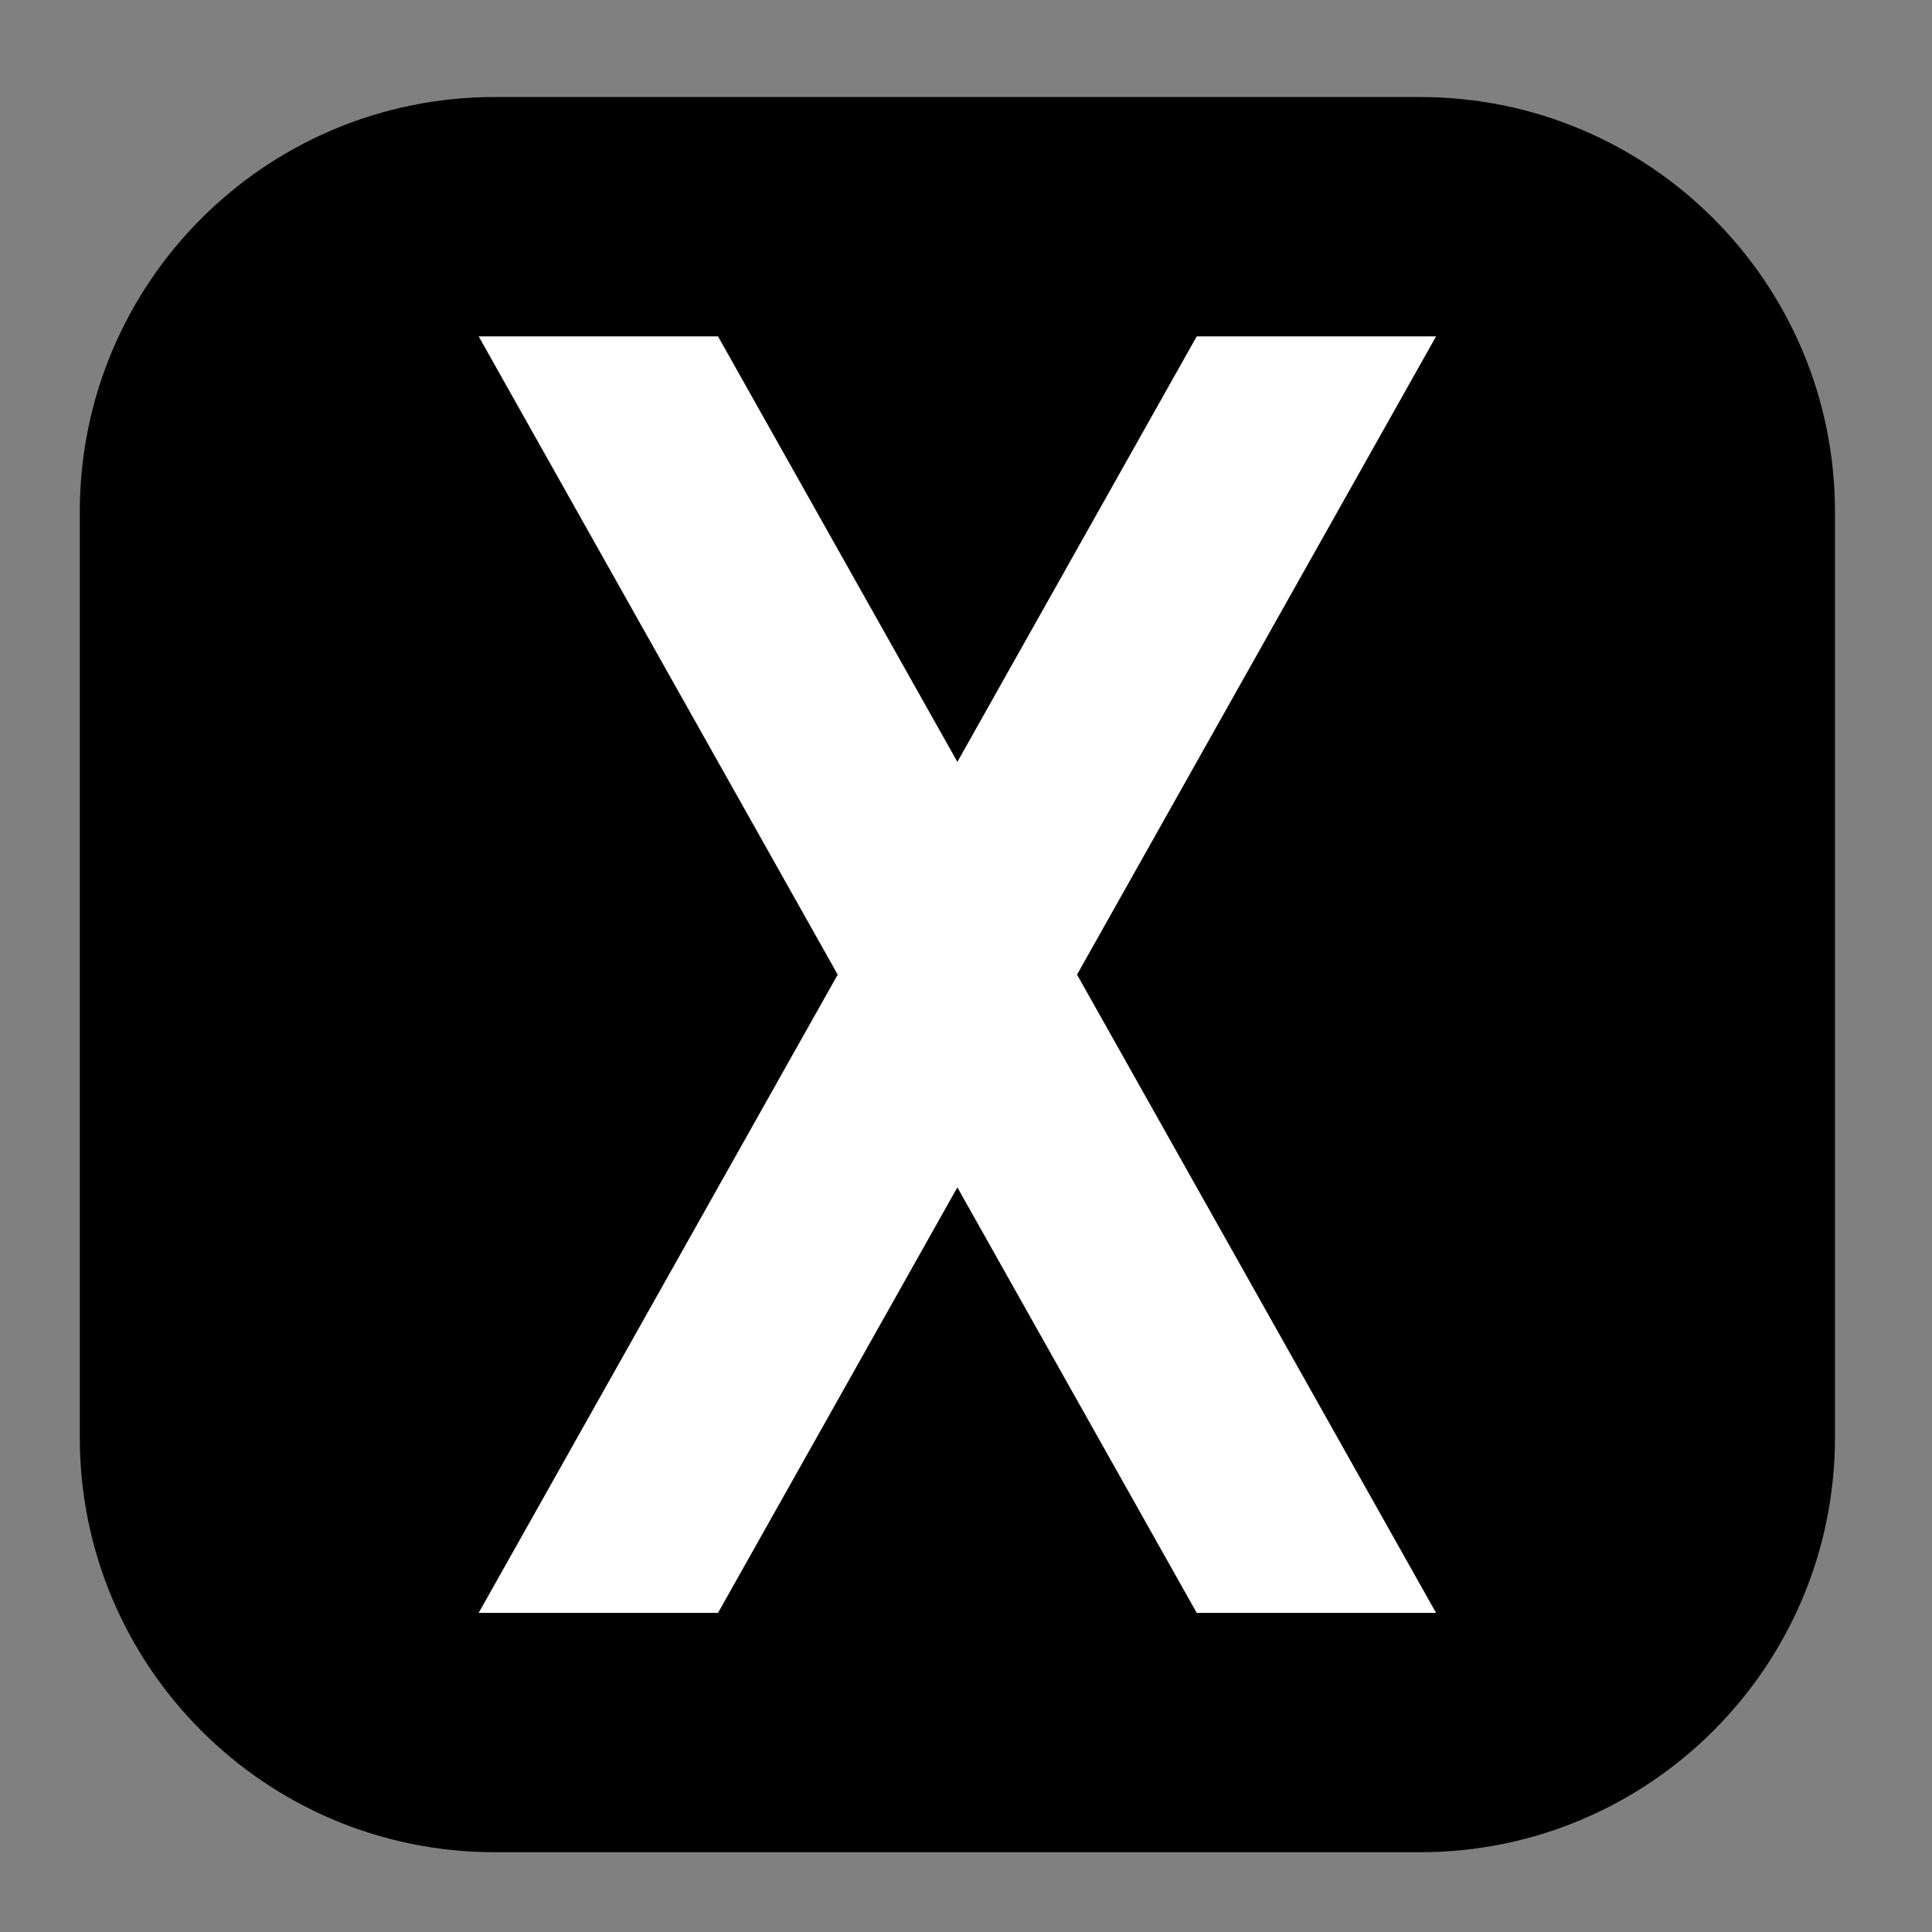
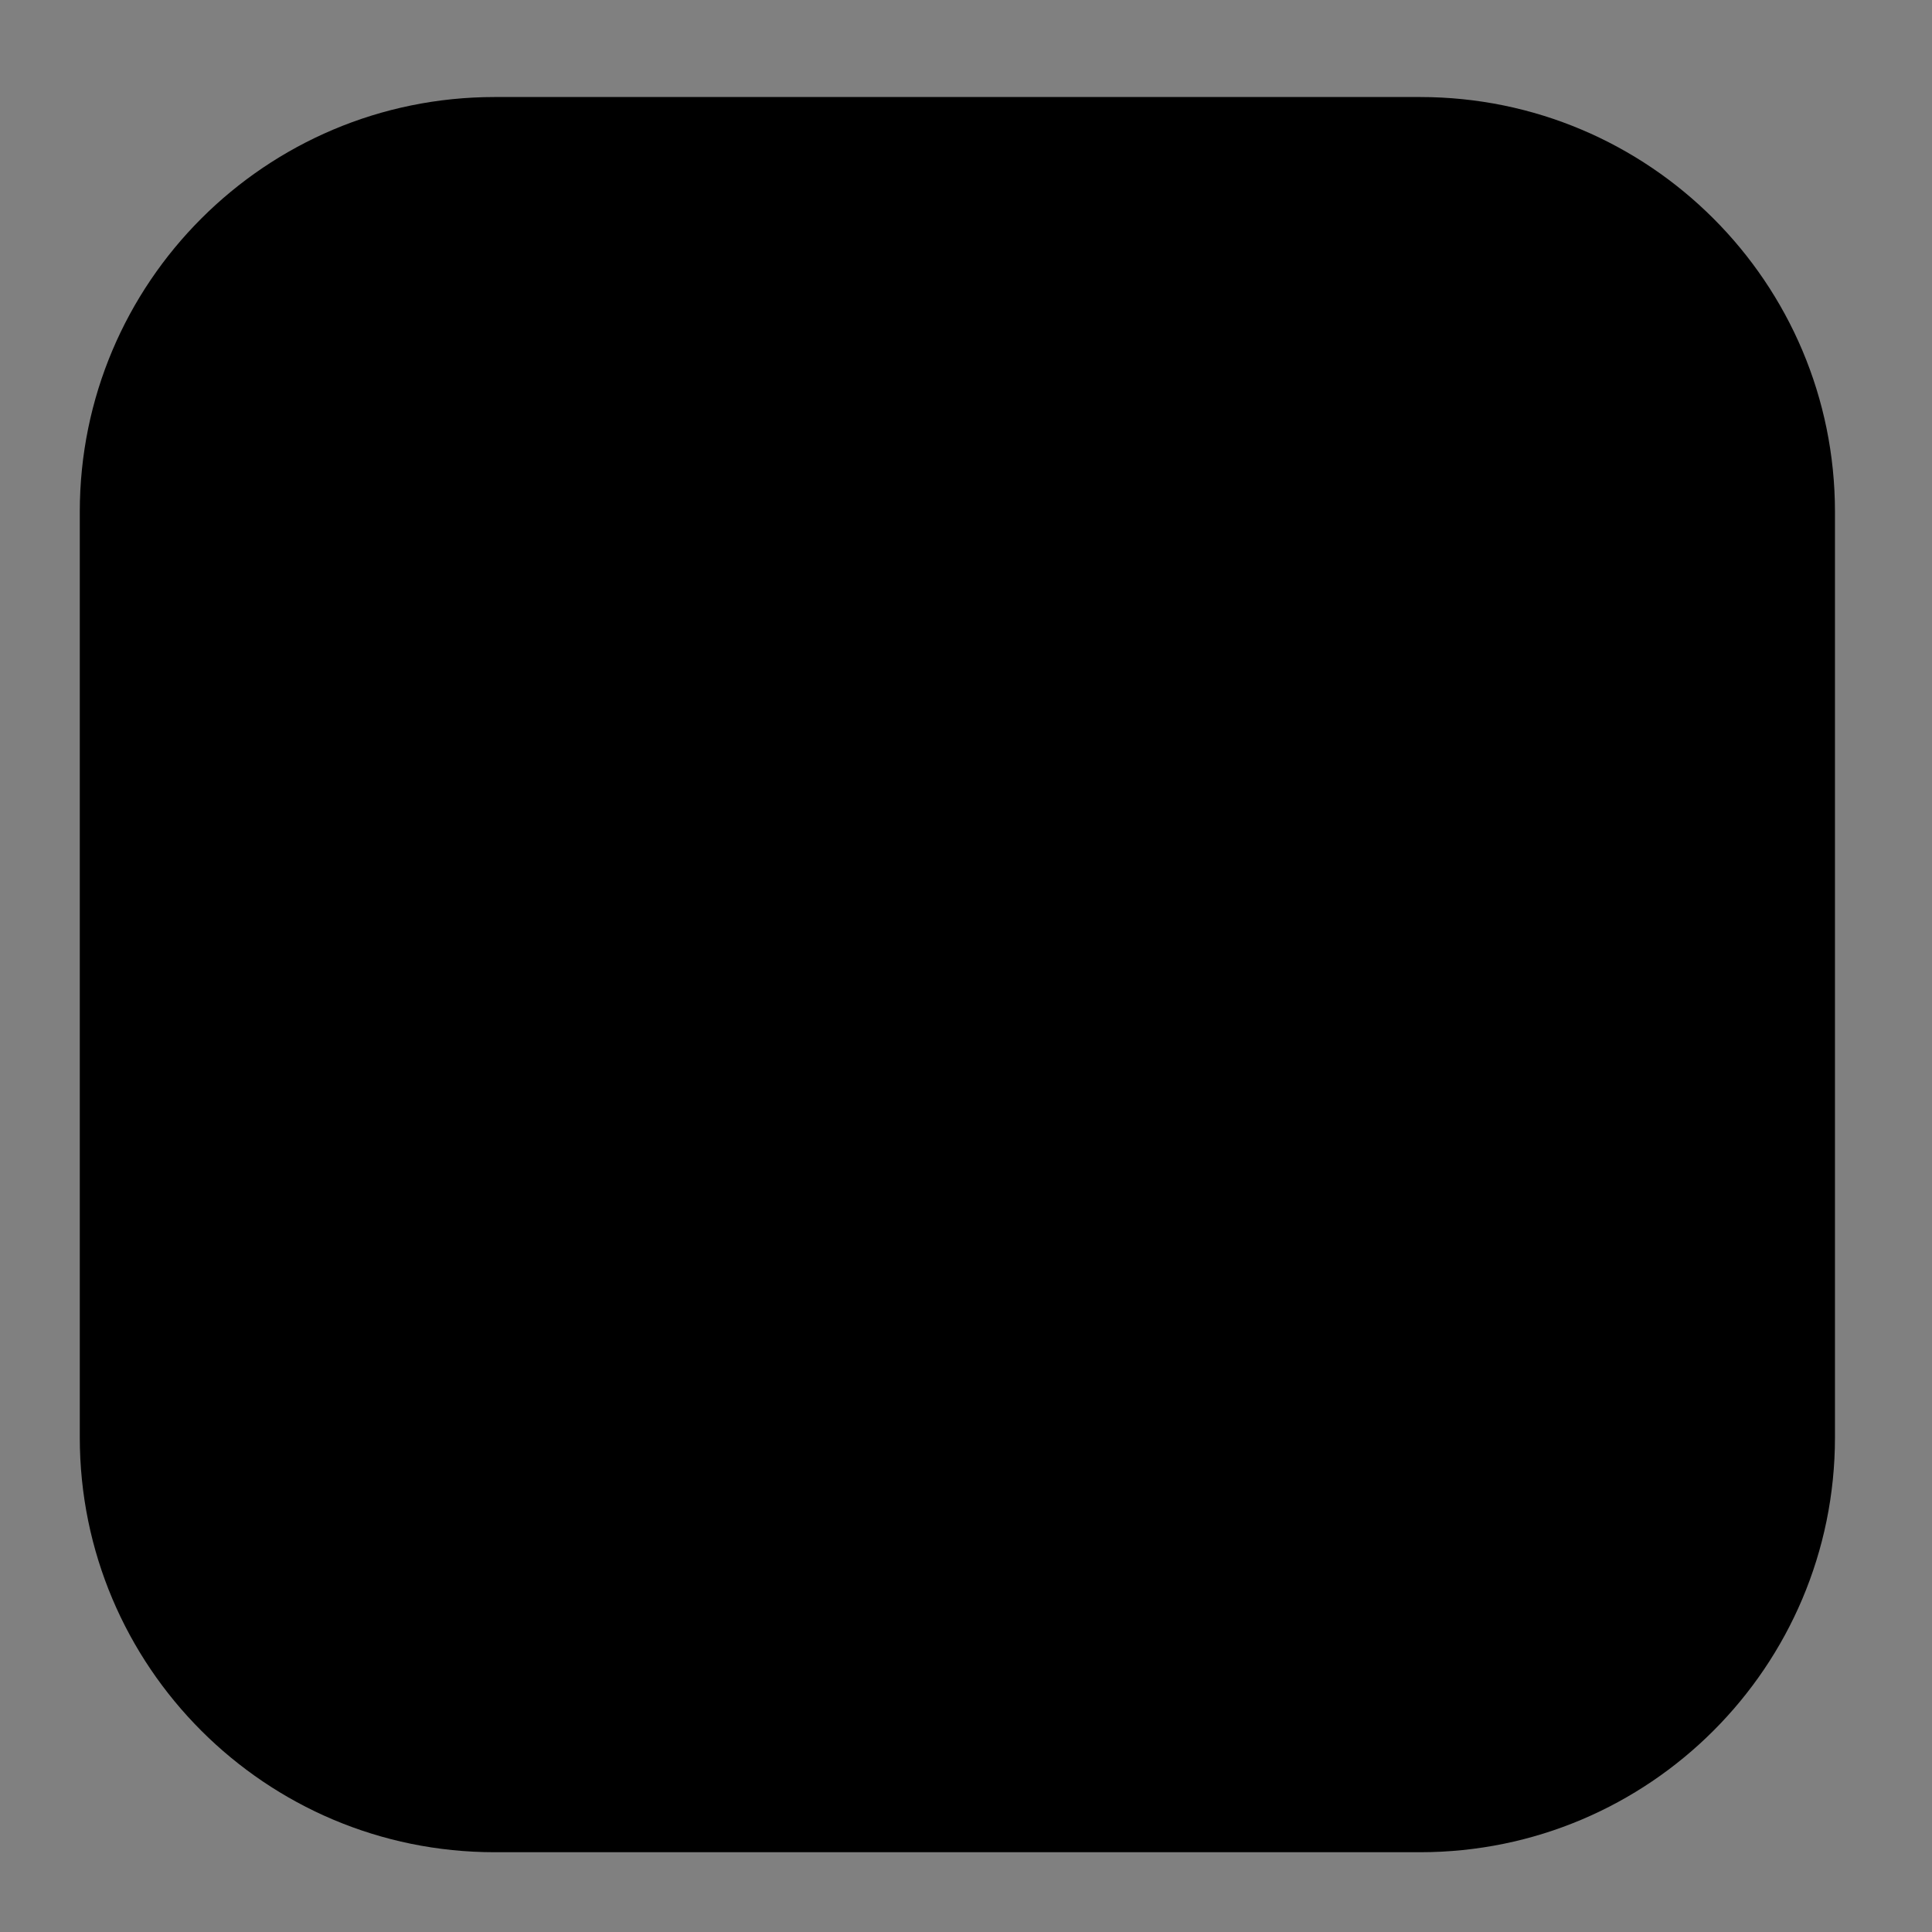
<svg xmlns="http://www.w3.org/2000/svg" width="112" height="112" xml:space="preserve" overflow="hidden">
  <rect width="100%" height="100%" fill="#808080" stroke="none" />
  <g transform="translate(-832 -257)">
    <g>
      <g>
        <g>
          <g>
            <path d="M914.325 262.625C927.607 262.625 938.375 273.393 938.375 286.675L938.375 340.325C938.375 353.607 927.607 364.375 914.325 364.375L860.675 364.375C847.393 364.375 836.625 353.607 836.625 340.325L836.625 286.675C836.625 273.393 847.393 262.625 860.675 262.625Z" fill="#000000" fill-rule="nonzero" fill-opacity="1" />
-             <path d="M859.75 276.5 873.625 276.5 915.25 350.5 901.375 350.5Z" fill="#FFFFFF" fill-rule="nonzero" fill-opacity="1" />
-             <path d="M901.375 276.5 915.25 276.5 873.625 350.5 859.75 350.5Z" fill="#FFFFFF" fill-rule="nonzero" fill-opacity="1" />
          </g>
        </g>
      </g>
    </g>
  </g>
</svg>